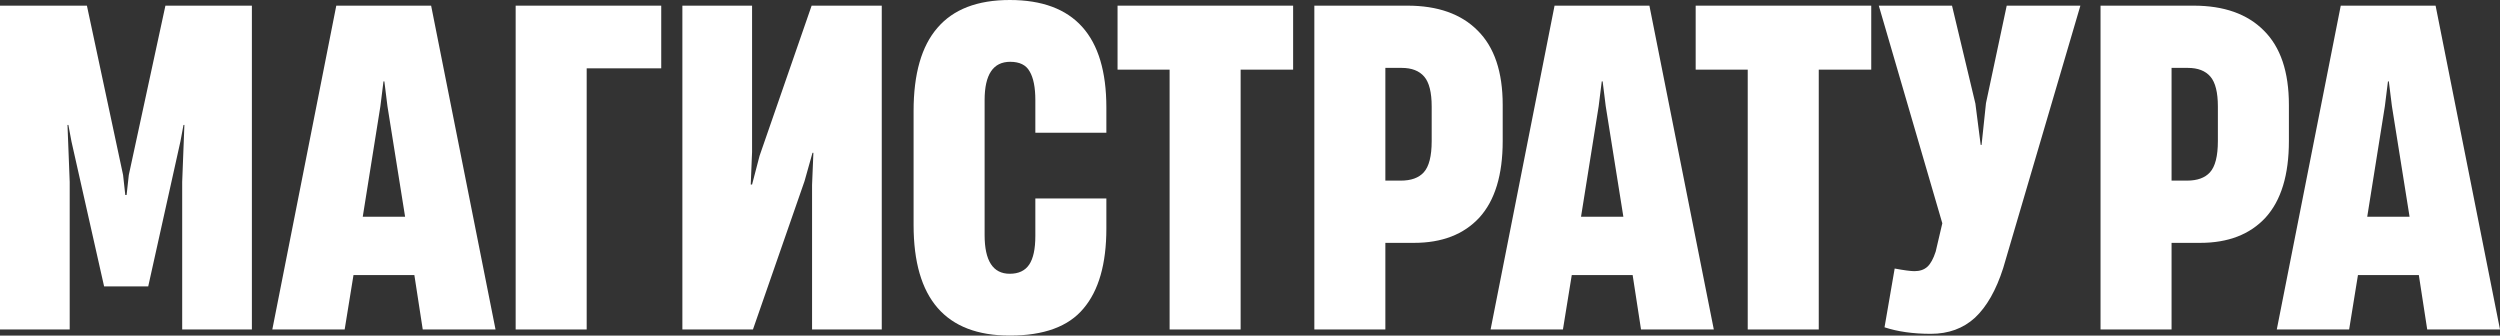
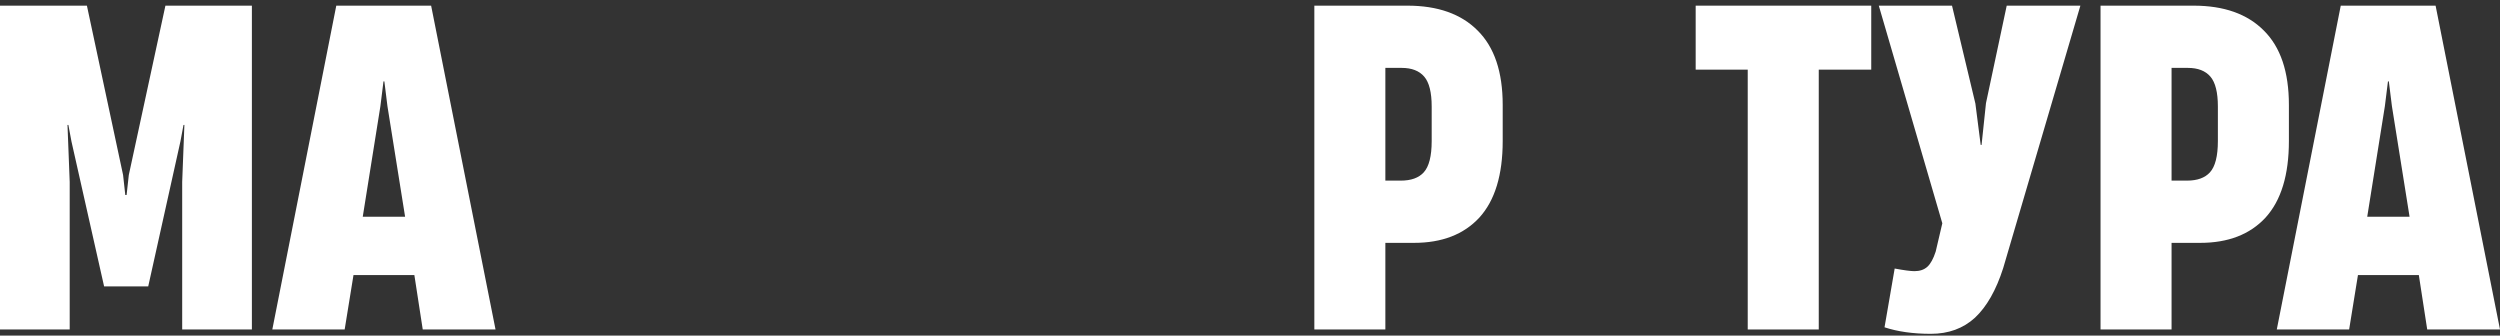
<svg xmlns="http://www.w3.org/2000/svg" width="298" height="40" viewBox="0 0 298 40" fill="none">
  <rect x="0" y="0" width="298" height="40" fill="#333333" stroke="none" />
  <path d="M8.308 39.274H0V0.674H10.359L14.671 20.856L14.934 23.242H15.091L15.354 20.856L19.718 0.674H30.025V39.274H21.717V21.686L21.98 14.89H21.874L21.506 16.861L17.668 34.138H12.409L8.518 16.861L8.15 14.89H8.045L8.308 21.686V39.274Z" fill="white" />
  <path d="M59.067 39.274H50.391L49.392 32.789H42.136L41.084 39.274H32.46L40.085 0.674H51.39L59.067 39.274ZM45.343 12.659L43.24 25.837H48.288L46.184 12.659L45.816 9.702H45.711L45.343 12.659Z" fill="white" />
-   <path d="M69.932 39.274H61.466V0.674H78.819V8.145H69.932V39.274Z" fill="white" />
-   <path d="M105.106 0.674V39.274H96.798V22.049L96.956 18.21H96.851L95.904 21.582L89.752 39.274H81.339V0.674H89.647V18.106L89.489 21.997H89.647L90.541 18.573L96.746 0.674H105.106Z" fill="white" />
-   <path d="M120.363 40C112.721 40 108.9 35.607 108.9 26.822V13.23C108.9 8.802 109.847 5.499 111.74 3.32C113.633 1.107 116.507 0 120.363 0C128.04 0 131.879 4.272 131.879 12.815V15.824H123.413V11.933C123.413 10.411 123.185 9.269 122.73 8.508C122.309 7.748 121.538 7.367 120.416 7.367C118.383 7.367 117.366 8.889 117.366 11.933V28.016C117.366 31.094 118.365 32.633 120.363 32.633C121.415 32.633 122.186 32.27 122.677 31.544C123.168 30.817 123.413 29.676 123.413 28.119V23.658H131.879V27.237C131.879 31.457 130.968 34.639 129.145 36.783C127.357 38.928 124.43 40 120.363 40Z" fill="white" />
-   <path d="M147.883 39.274H139.417V8.301H133.212V0.674H154.14V8.301H147.883V39.274Z" fill="white" />
  <path d="M156.67 39.274V0.674H167.765C171.375 0.674 174.162 1.66 176.125 3.632C178.123 5.603 179.122 8.56 179.122 12.503V16.809C179.122 20.856 178.194 23.9 176.336 25.94C174.478 27.946 171.884 28.949 168.553 28.949H165.135V39.274H156.67ZM166.976 21.53C168.203 21.53 169.114 21.202 169.71 20.545C170.341 19.853 170.657 18.608 170.657 16.809V12.711C170.657 11.016 170.359 9.823 169.763 9.131C169.167 8.439 168.273 8.093 167.081 8.093H165.135V21.53H166.976Z" fill="white" />
-   <path d="M204.286 39.274H195.61L194.611 32.789H187.354L186.302 39.274H177.679L185.303 0.674H196.609L204.286 39.274ZM190.562 12.659L188.458 25.837H193.506L191.403 12.659L191.035 9.702H190.93L190.562 12.659Z" fill="white" />
  <path d="M216.795 39.274H208.329V8.301H202.124V0.674H223.052V8.301H216.795V39.274Z" fill="white" />
  <path d="M230.156 39.792C228.053 39.792 226.213 39.533 224.635 39.014L225.845 32.01C226.966 32.218 227.755 32.322 228.211 32.322C228.842 32.322 229.35 32.149 229.736 31.803C230.121 31.457 230.454 30.852 230.735 29.987L231.524 26.615L223.952 0.674H232.68L235.467 12.348L236.098 17.276H236.203L236.729 12.296L239.201 0.674H247.982L238.78 31.959C237.939 34.587 236.817 36.559 235.415 37.873C234.013 39.153 232.26 39.792 230.156 39.792Z" fill="white" />
  <path d="M250.384 39.274V0.674H261.479C265.09 0.674 267.876 1.66 269.84 3.632C271.838 5.603 272.837 8.56 272.837 12.503V16.809C272.837 20.856 271.908 23.9 270.05 25.94C268.192 27.946 265.598 28.949 262.268 28.949H258.85V39.274H250.384ZM260.69 21.53C261.917 21.53 262.828 21.202 263.424 20.545C264.055 19.853 264.371 18.608 264.371 16.809V12.711C264.371 11.016 264.073 9.823 263.477 9.131C262.881 8.439 261.987 8.093 260.795 8.093H258.85V21.53H260.69Z" fill="white" />
  <path d="M298 39.274H289.324L288.325 32.789H281.068L280.017 39.274H271.393L279.018 0.674H290.323L298 39.274ZM284.276 12.659L282.173 25.837H287.221L285.117 12.659L284.749 9.702H284.644L284.276 12.659Z" fill="white" />
</svg>